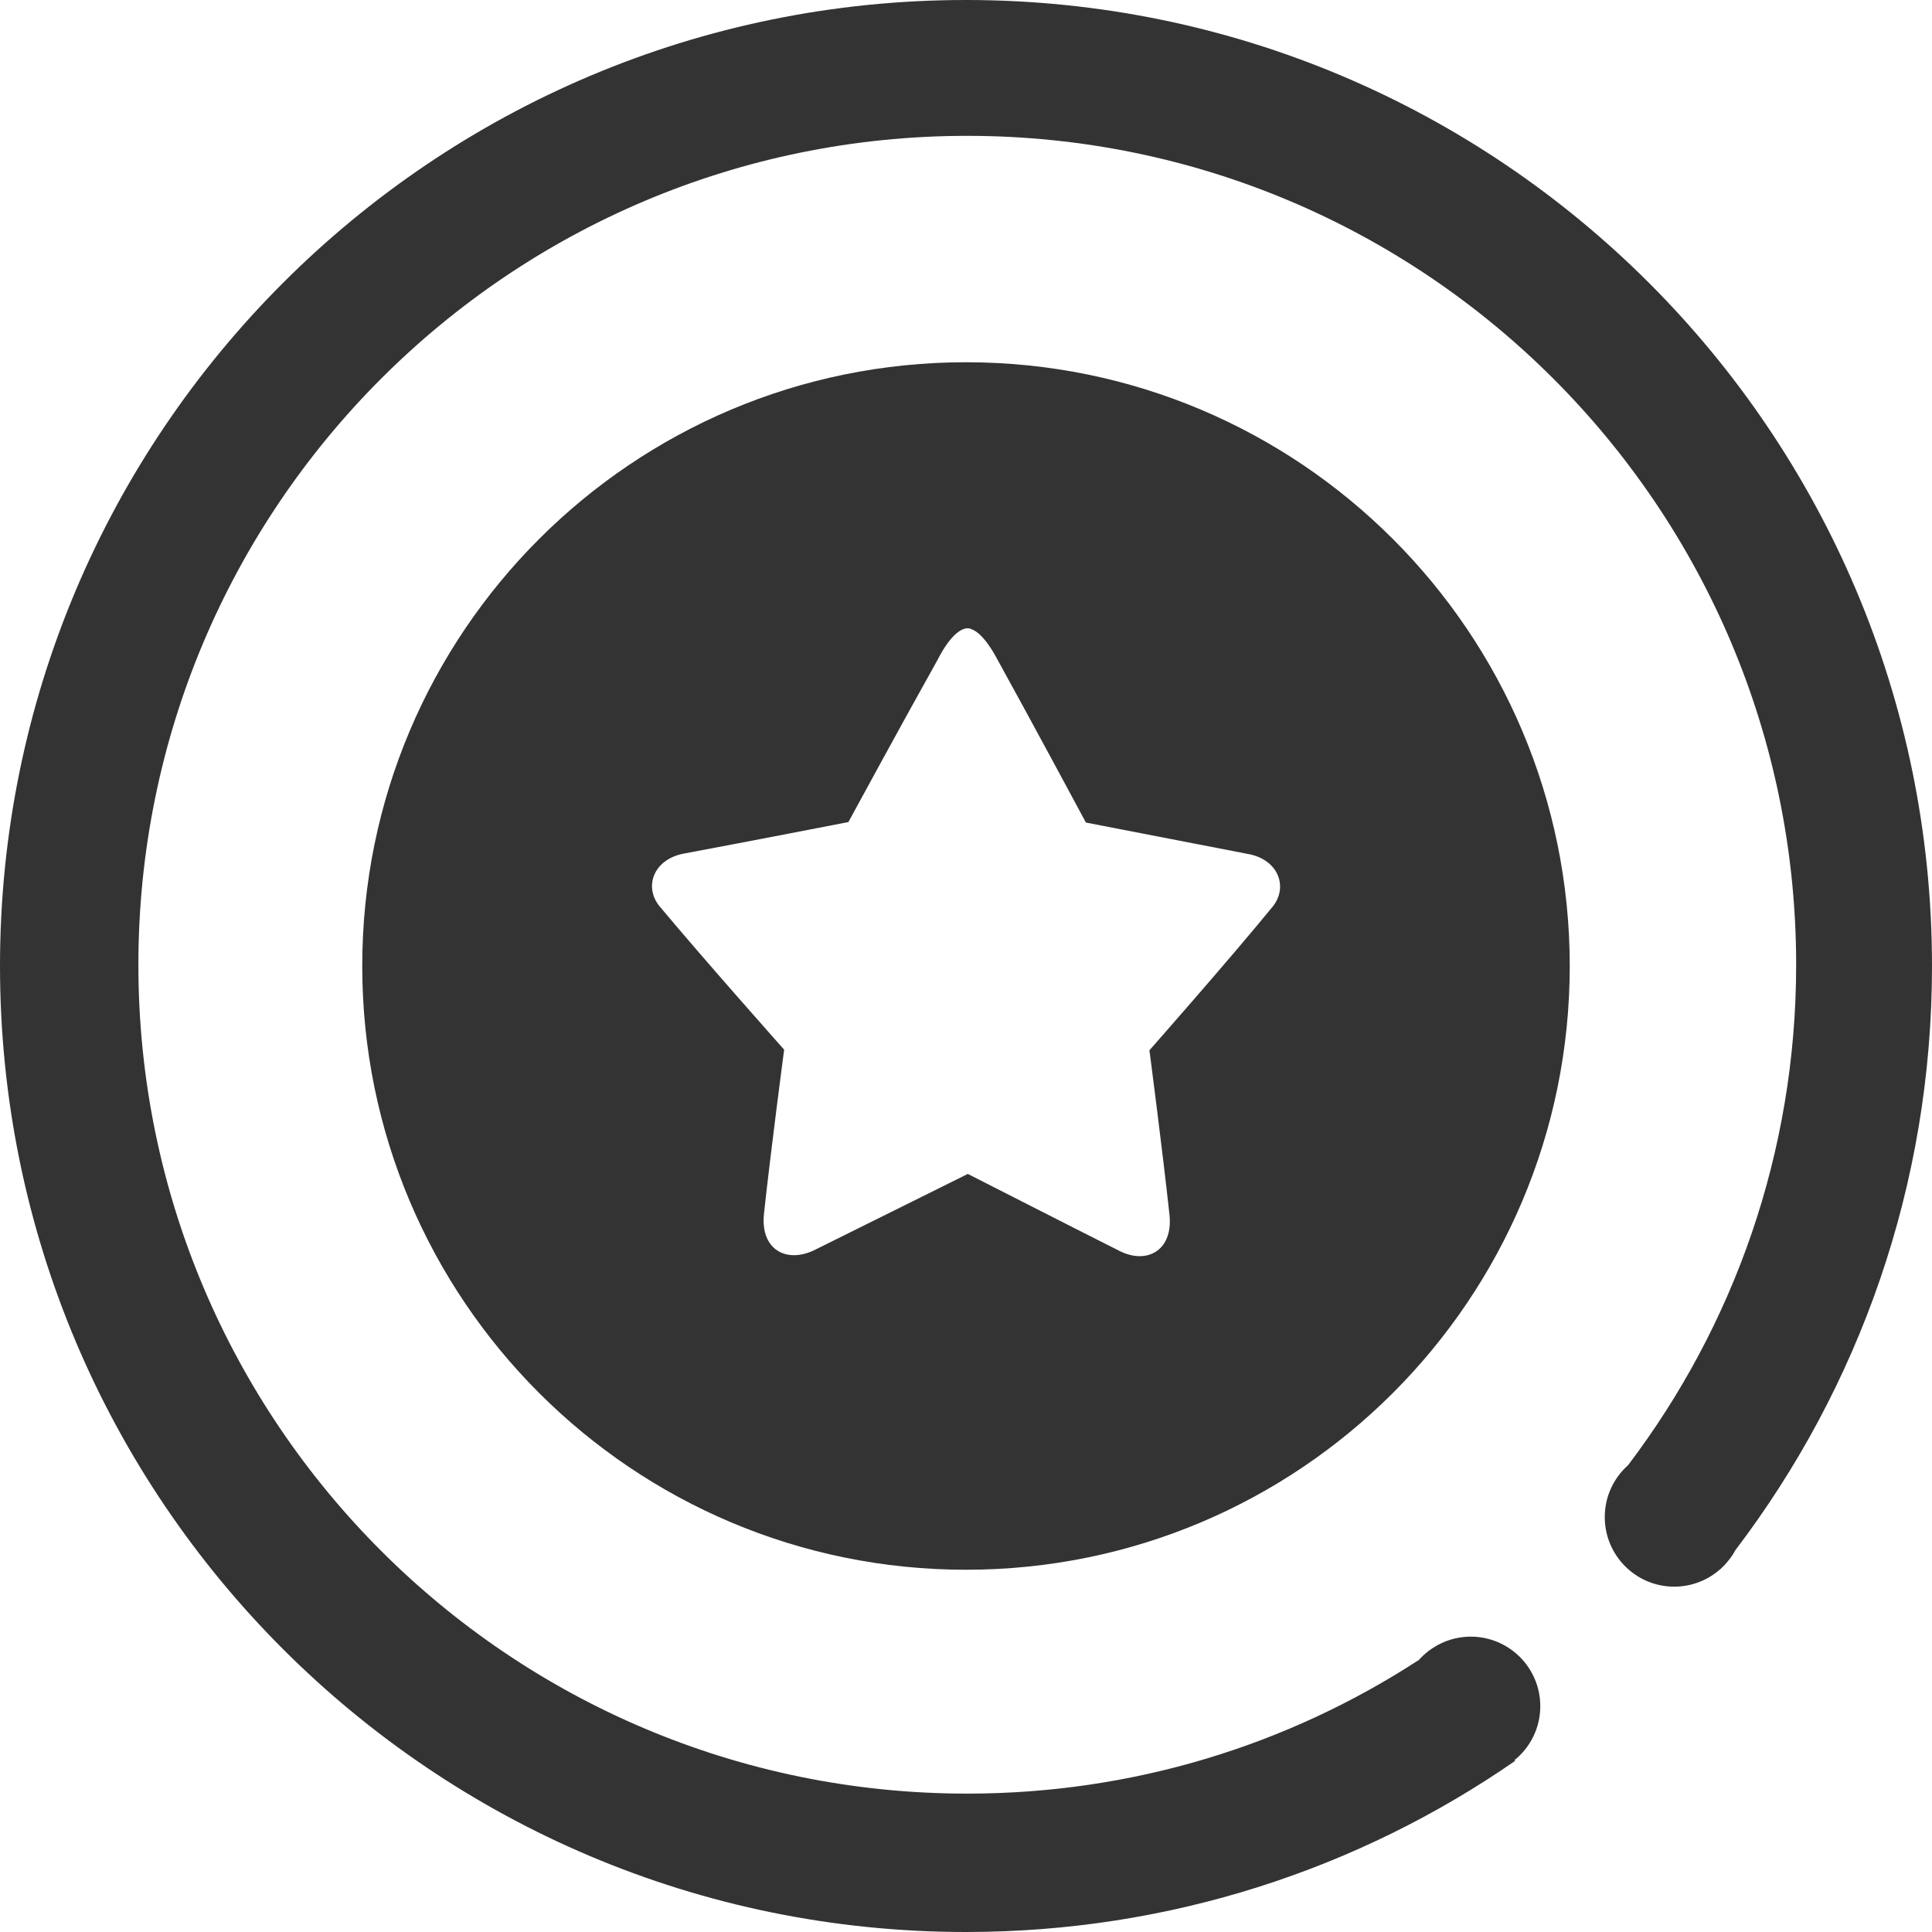
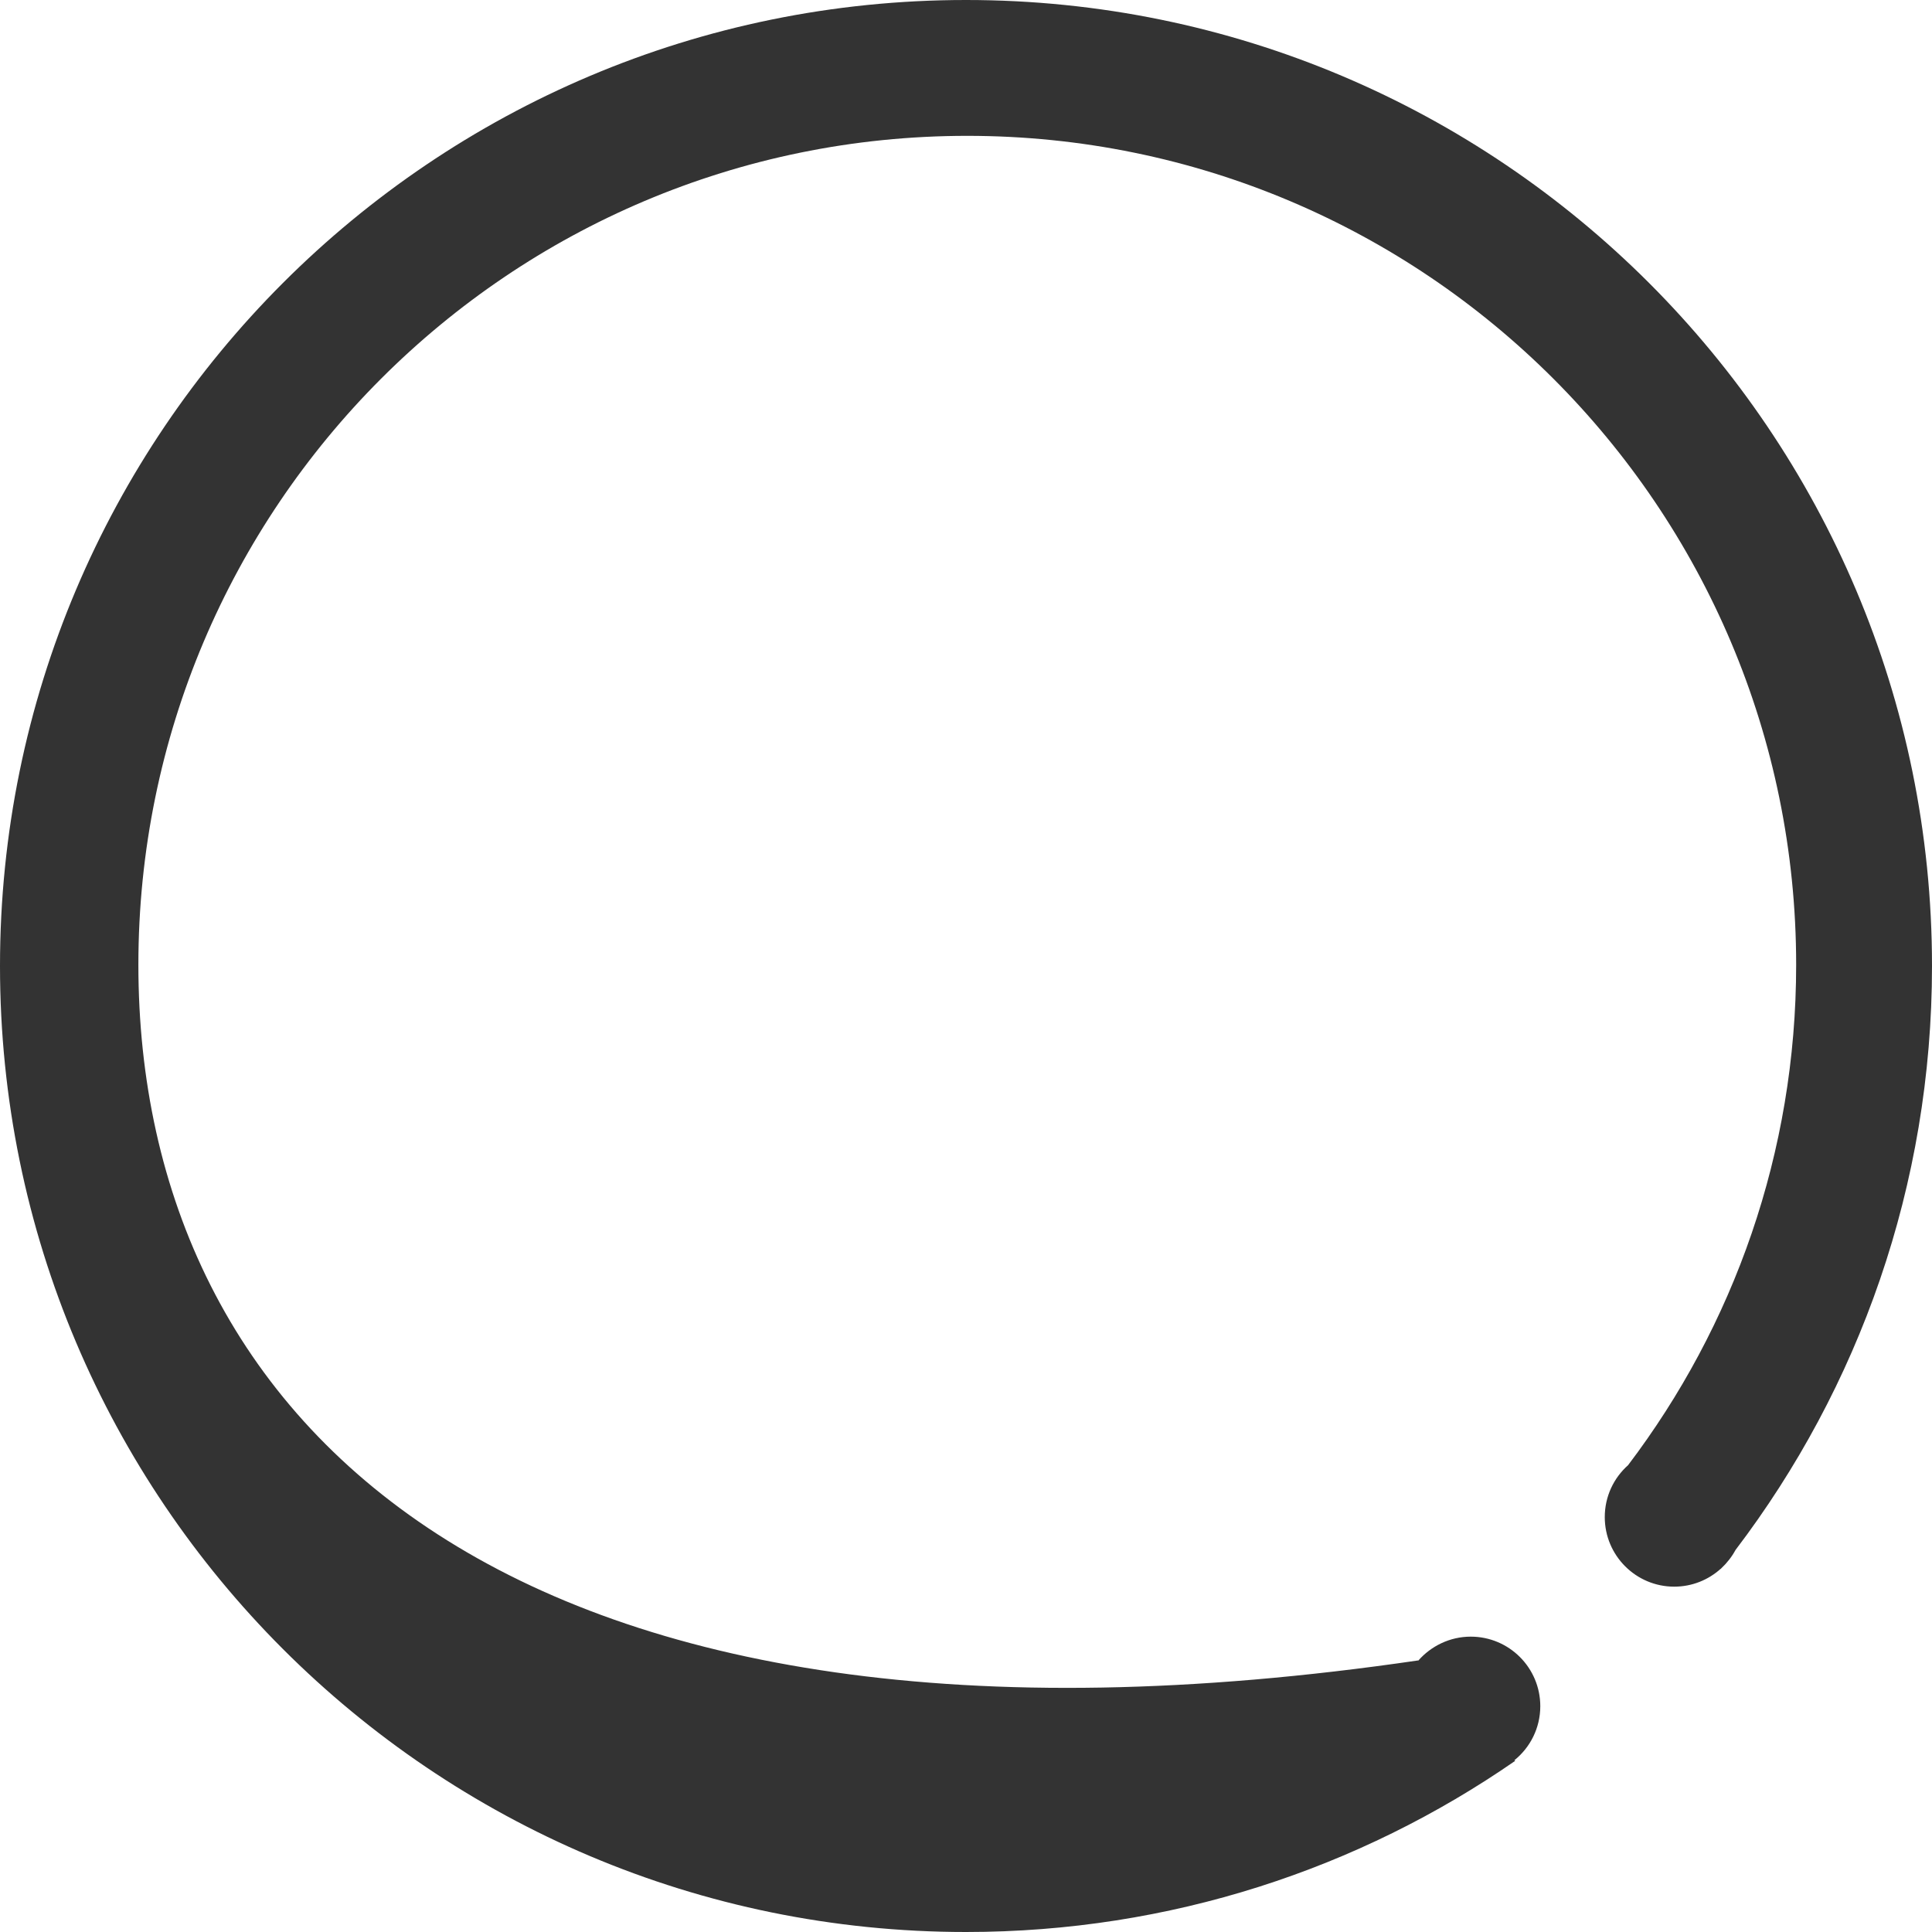
<svg xmlns="http://www.w3.org/2000/svg" width="16px" height="16px" viewBox="0 0 16 16" version="1.1">
  <title>icon/挑选方式</title>
  <defs>
    <filter color-interpolation-filters="auto" id="filter-1">
      <feColorMatrix in="SourceGraphic" type="matrix" values="0 0 0 0 0.4 0 0 0 0 0.4 0 0 0 0 0.4 0 0 0 1 0" />
    </filter>
  </defs>
  <g id="页面-1" stroke="none" stroke-width="1" fill="none" fill-rule="evenodd">
    <g id="0606-DEL库-DEL-BB-Kits" transform="translate(-1006, -1098)">
      <g id="编组-62" transform="translate(200, 860)">
        <g id="编组-63" transform="translate(24, 90)">
          <g id="编组-19" transform="translate(14, 48)">
            <g id="编组-95" transform="translate(744, 84)">
              <g id="编组" transform="translate(24, 16)">
                <rect id="矩形" x="0" y="0" width="16" height="16" />
                <g filter="url(#filter-1)" id="产品备份">
                  <g transform="translate(0, 0)">
-                     <path d="M8,0 C3.582,0 0,3.582 0,8 C0,12.418 3.582,16 8,16 C9.69,16 11.258,15.476 12.549,14.582 C12.546,14.581 12.544,14.579 12.541,14.578 C12.672,14.473 12.756,14.311 12.756,14.13 C12.756,13.812 12.498,13.554 12.18,13.554 C12.007,13.554 11.851,13.632 11.745,13.753 C11.745,13.752 11.745,13.752 11.744,13.751 C10.67,14.449 9.387,14.854 8.01,14.854 C4.219,14.854 1.146,11.781 1.146,7.99 C1.146,4.199 4.219,1.125 8.01,1.125 C11.801,1.125 14.875,4.199 14.875,7.99 C14.875,9.547 14.356,10.983 13.483,12.134 C13.364,12.24 13.29,12.393 13.29,12.564 C13.29,12.882 13.548,13.14 13.865,13.14 C14.013,13.14 14.148,13.084 14.25,12.992 C14.25,12.992 14.251,12.993 14.251,12.993 C14.252,12.991 14.254,12.989 14.255,12.988 C14.302,12.944 14.342,12.893 14.373,12.836 C15.394,11.493 16,9.817 16,8 C16,3.582 12.418,0 8,0 Z" id="路径" fill="#333333" fill-rule="nonzero" />
+                     <path d="M8,0 C3.582,0 0,3.582 0,8 C0,12.418 3.582,16 8,16 C9.69,16 11.258,15.476 12.549,14.582 C12.546,14.581 12.544,14.579 12.541,14.578 C12.672,14.473 12.756,14.311 12.756,14.13 C12.756,13.812 12.498,13.554 12.18,13.554 C12.007,13.554 11.851,13.632 11.745,13.753 C11.745,13.752 11.745,13.752 11.744,13.751 C4.219,14.854 1.146,11.781 1.146,7.99 C1.146,4.199 4.219,1.125 8.01,1.125 C11.801,1.125 14.875,4.199 14.875,7.99 C14.875,9.547 14.356,10.983 13.483,12.134 C13.364,12.24 13.29,12.393 13.29,12.564 C13.29,12.882 13.548,13.14 13.865,13.14 C14.013,13.14 14.148,13.084 14.25,12.992 C14.25,12.992 14.251,12.993 14.251,12.993 C14.252,12.991 14.254,12.989 14.255,12.988 C14.302,12.944 14.342,12.893 14.373,12.836 C15.394,11.493 16,9.817 16,8 C16,3.582 12.418,0 8,0 Z" id="路径" fill="#333333" fill-rule="nonzero" />
                    <g id="为你挑选_推荐" transform="translate(3, 3)" fill="#333333" fill-rule="nonzero">
-                       <path d="M5.015,2.203 C4.97,2.203 4.879,2.239 4.76,2.473 C4.475,2.981 4.026,3.808 4.026,3.808 C4.026,3.808 3.204,3.968 2.674,4.067 C2.414,4.11 2.329,4.341 2.461,4.504 C2.834,4.951 3.494,5.693 3.494,5.693 C3.494,5.693 3.386,6.505 3.326,7.06 C3.306,7.273 3.418,7.395 3.575,7.395 C3.626,7.395 3.682,7.382 3.74,7.355 C4.184,7.135 4.861,6.798 5.015,6.722 C5.166,6.798 5.836,7.141 6.276,7.362 C6.333,7.39 6.388,7.403 6.439,7.403 C6.593,7.403 6.706,7.281 6.686,7.068 C6.626,6.513 6.519,5.698 6.519,5.698 C6.519,5.698 7.172,4.958 7.54,4.508 C7.671,4.345 7.587,4.114 7.329,4.071 C6.805,3.97 5.993,3.812 5.993,3.812 C5.993,3.812 5.548,2.983 5.267,2.474 C5.168,2.286 5.091,2.225 5.043,2.21 C5.034,2.205 5.024,2.203 5.015,2.203 Z M5,10 C2.238,10 1.1117415e-16,7.762 1.1117415e-16,5 C1.1117415e-16,2.238 2.238,1.1117415e-16 5,1.1117415e-16 C7.762,1.1117415e-16 10,2.238 10,5 C10,7.762 7.762,10 5,10 Z" id="形状" />
-                     </g>
+                       </g>
                  </g>
                </g>
              </g>
            </g>
          </g>
        </g>
      </g>
    </g>
  </g>
</svg>